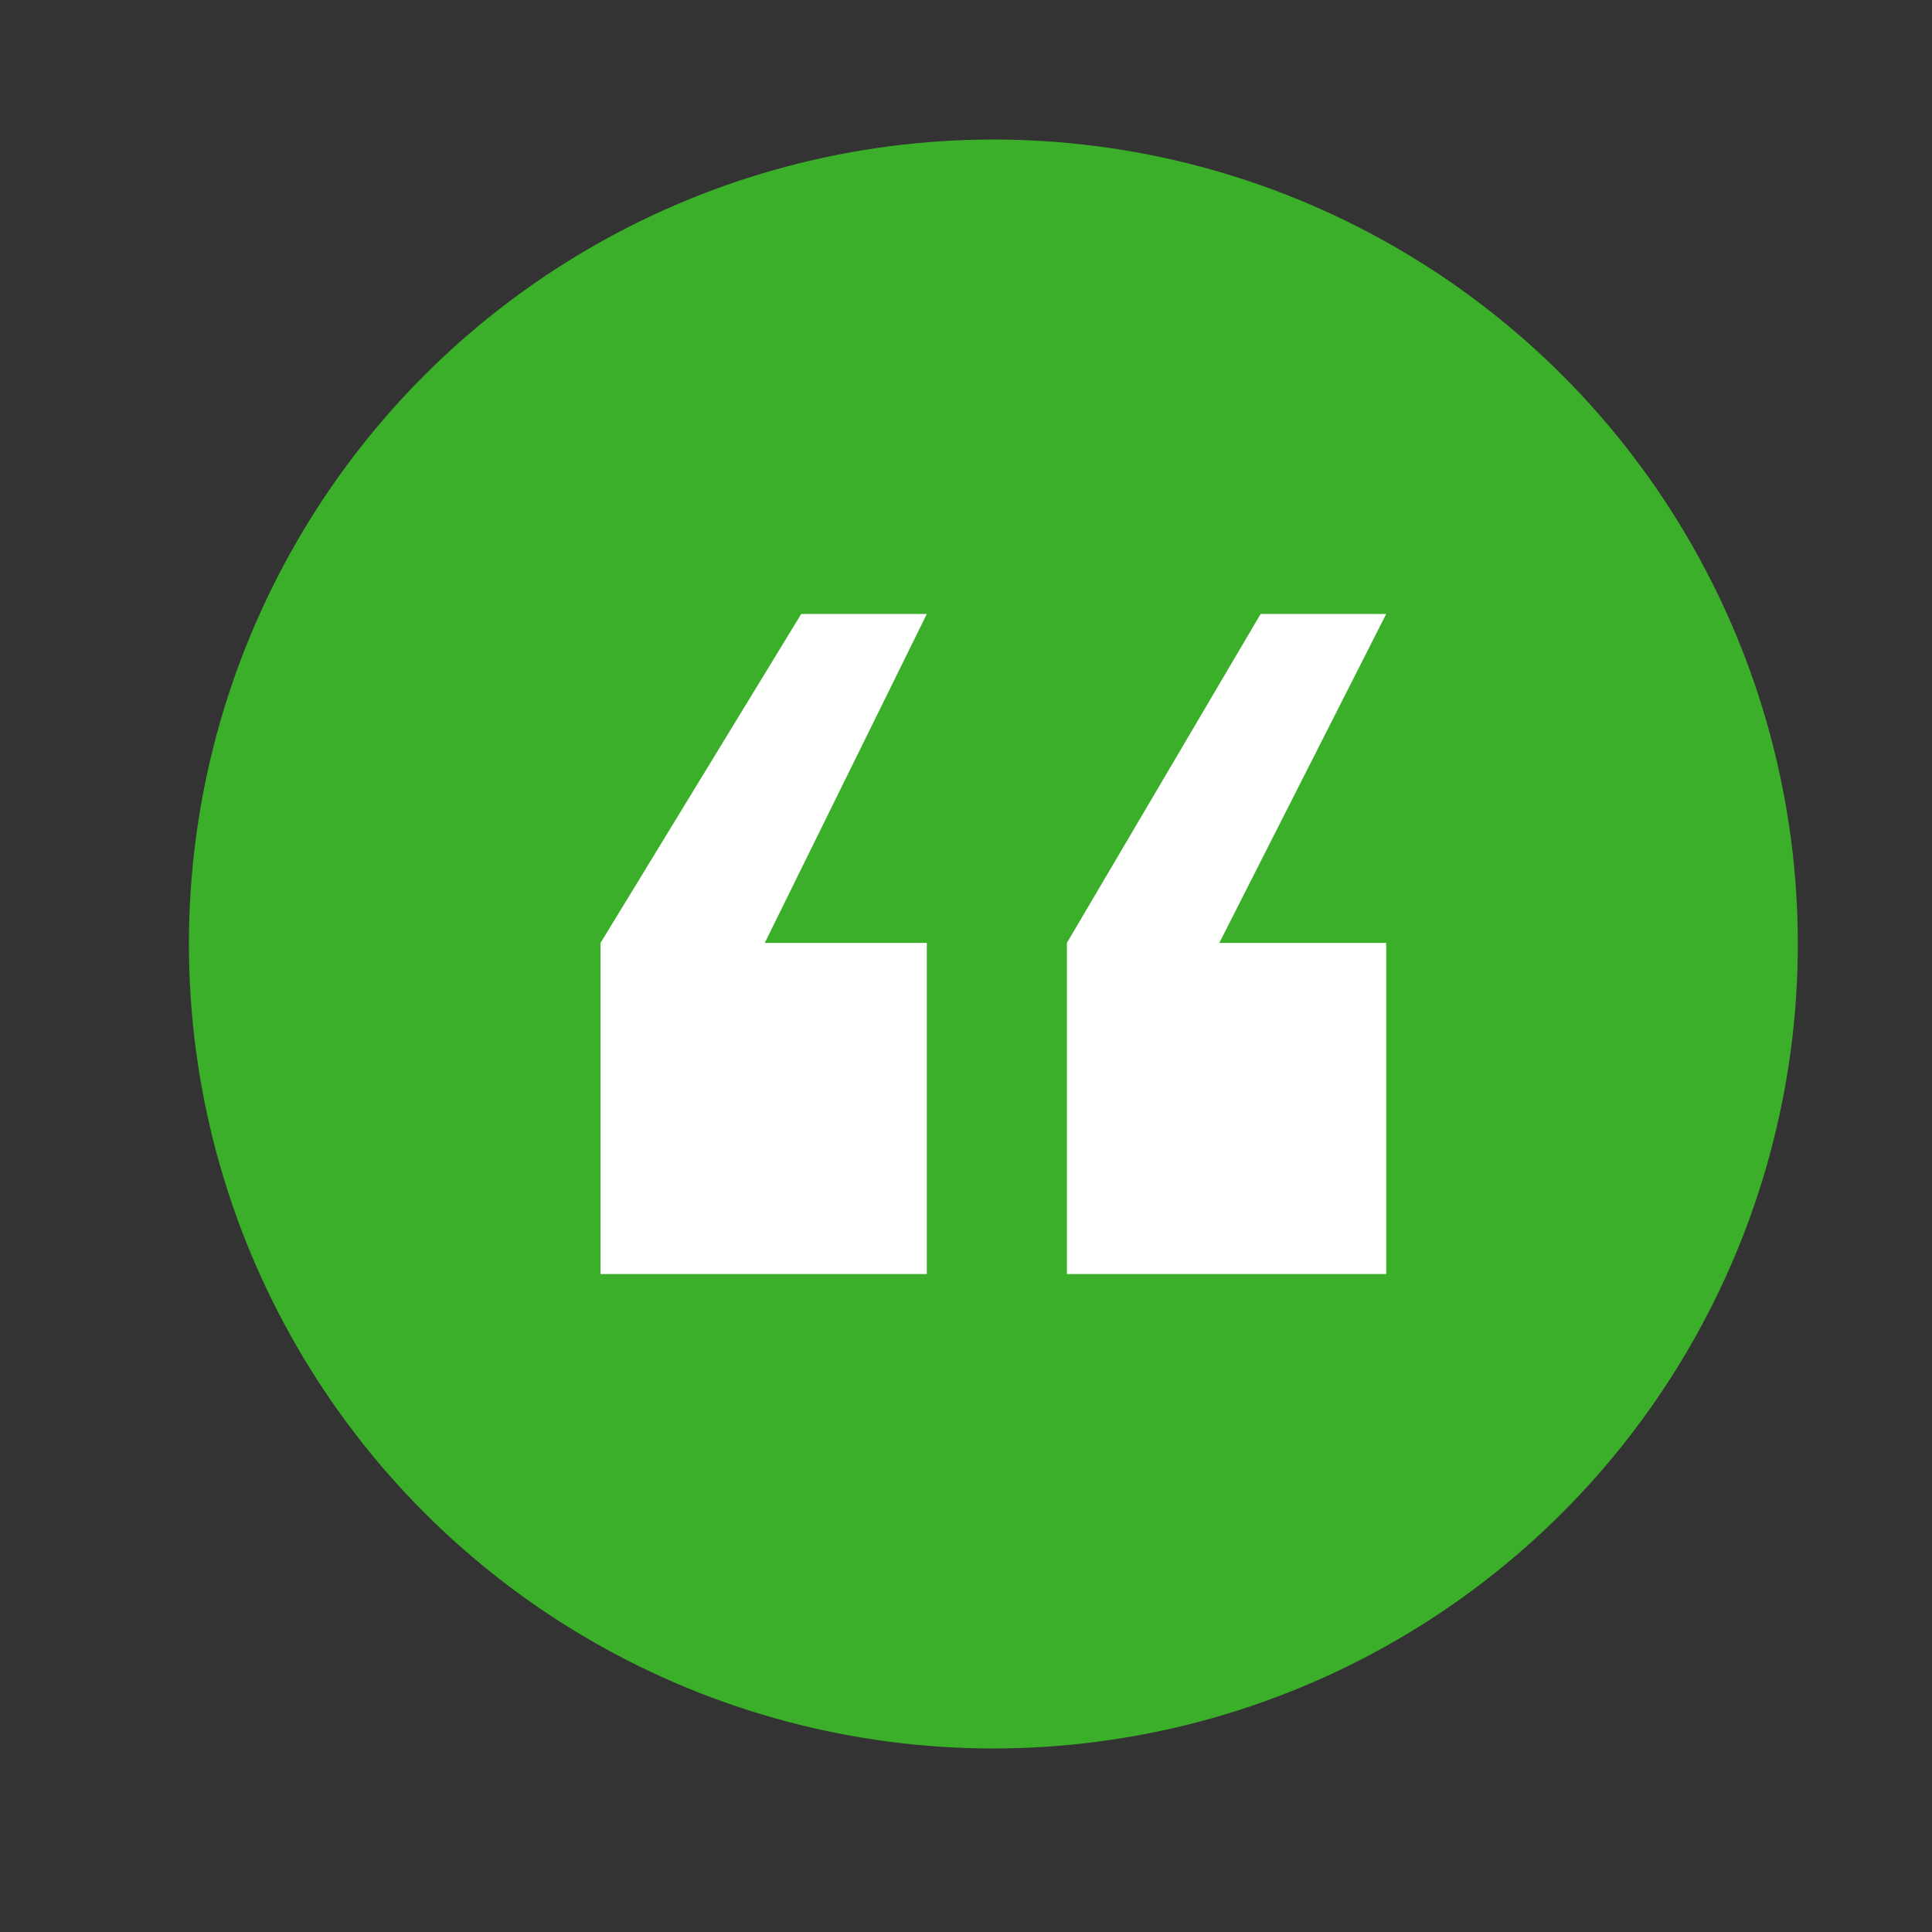
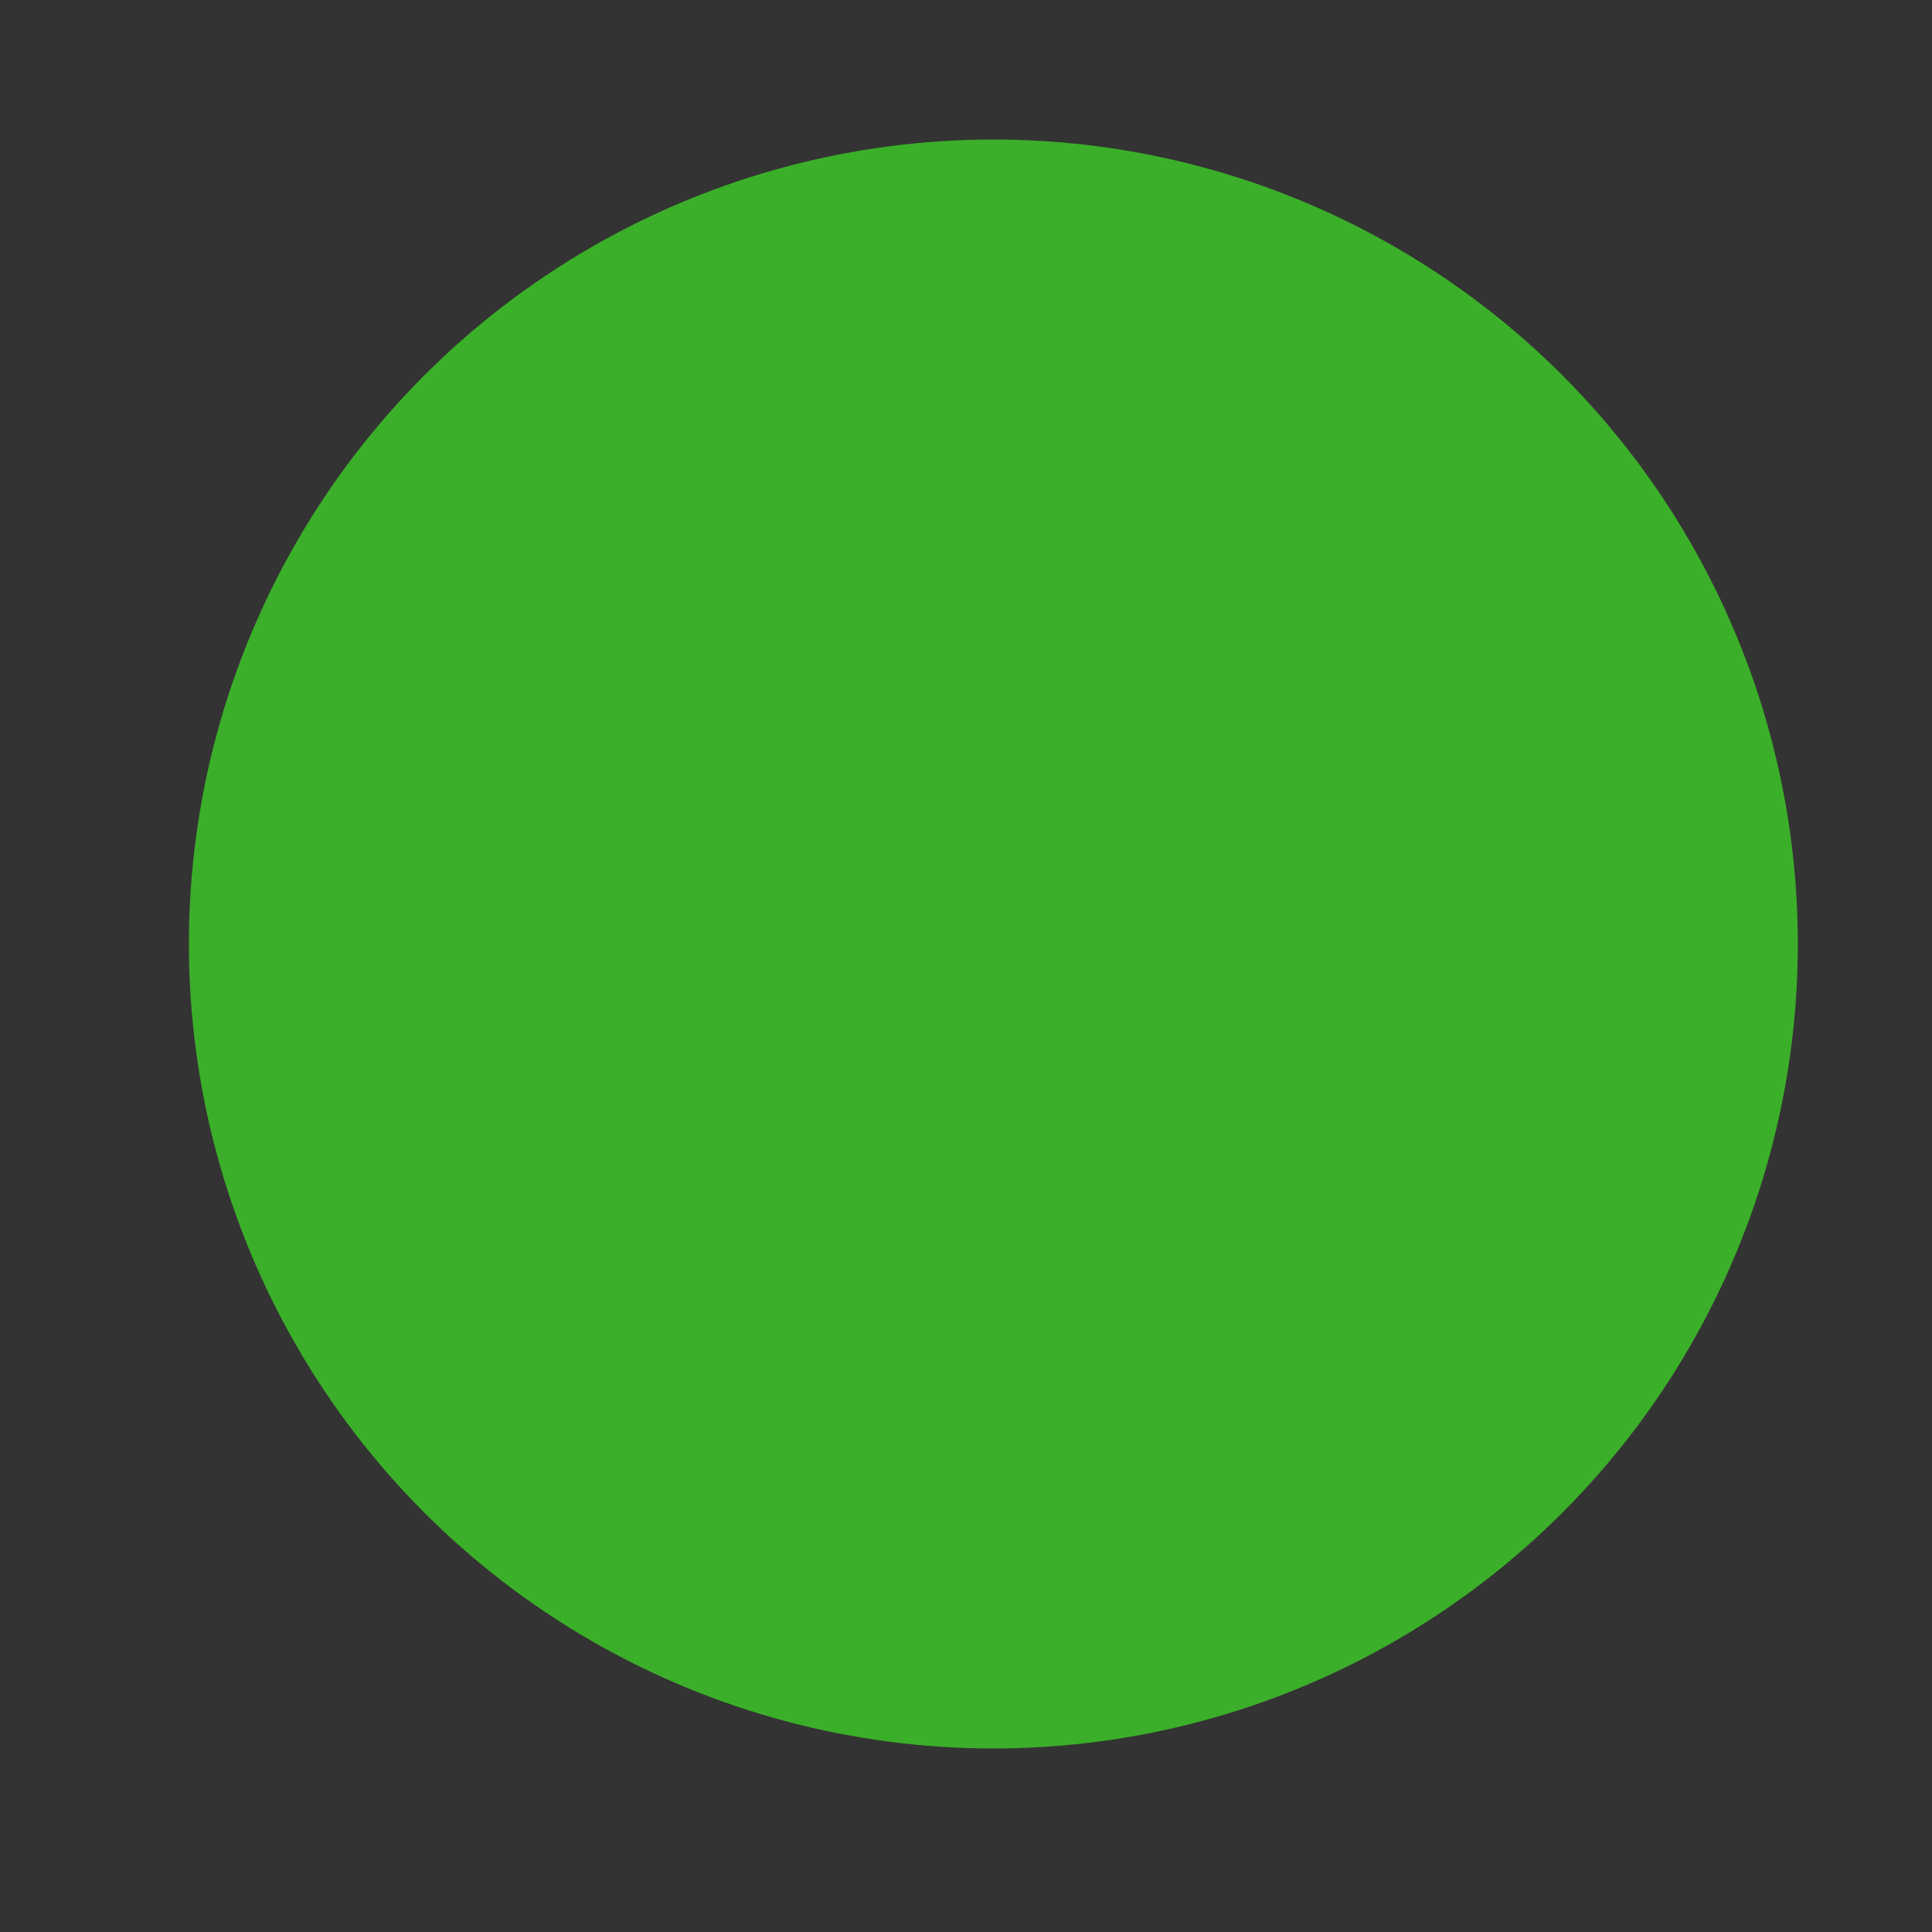
<svg xmlns="http://www.w3.org/2000/svg" version="1.1" viewBox="0 0 360 360">
  <rect x="0" y="0" width="360" height="360" fill="#333333" stroke="none" />
  <defs>
    <style> .cls-1 { fill: #fff; } .cls-2 { fill: #3baf29; } </style>
  </defs>
  <g>
    <g id="Layer_1">
      <circle class="cls-2" cx="185.1" cy="175.9" r="149.9" />
-       <path class="cls-1" d="M111.9,175.7l37.4-61.3h23.4l-30.2,61.3h30.2v61.7h-60.8v-61.7ZM198.8,175.7l36.1-61.3h23.4l-31.1,61.3h31.1v61.7h-59.5v-61.7Z" />
    </g>
  </g>
</svg>